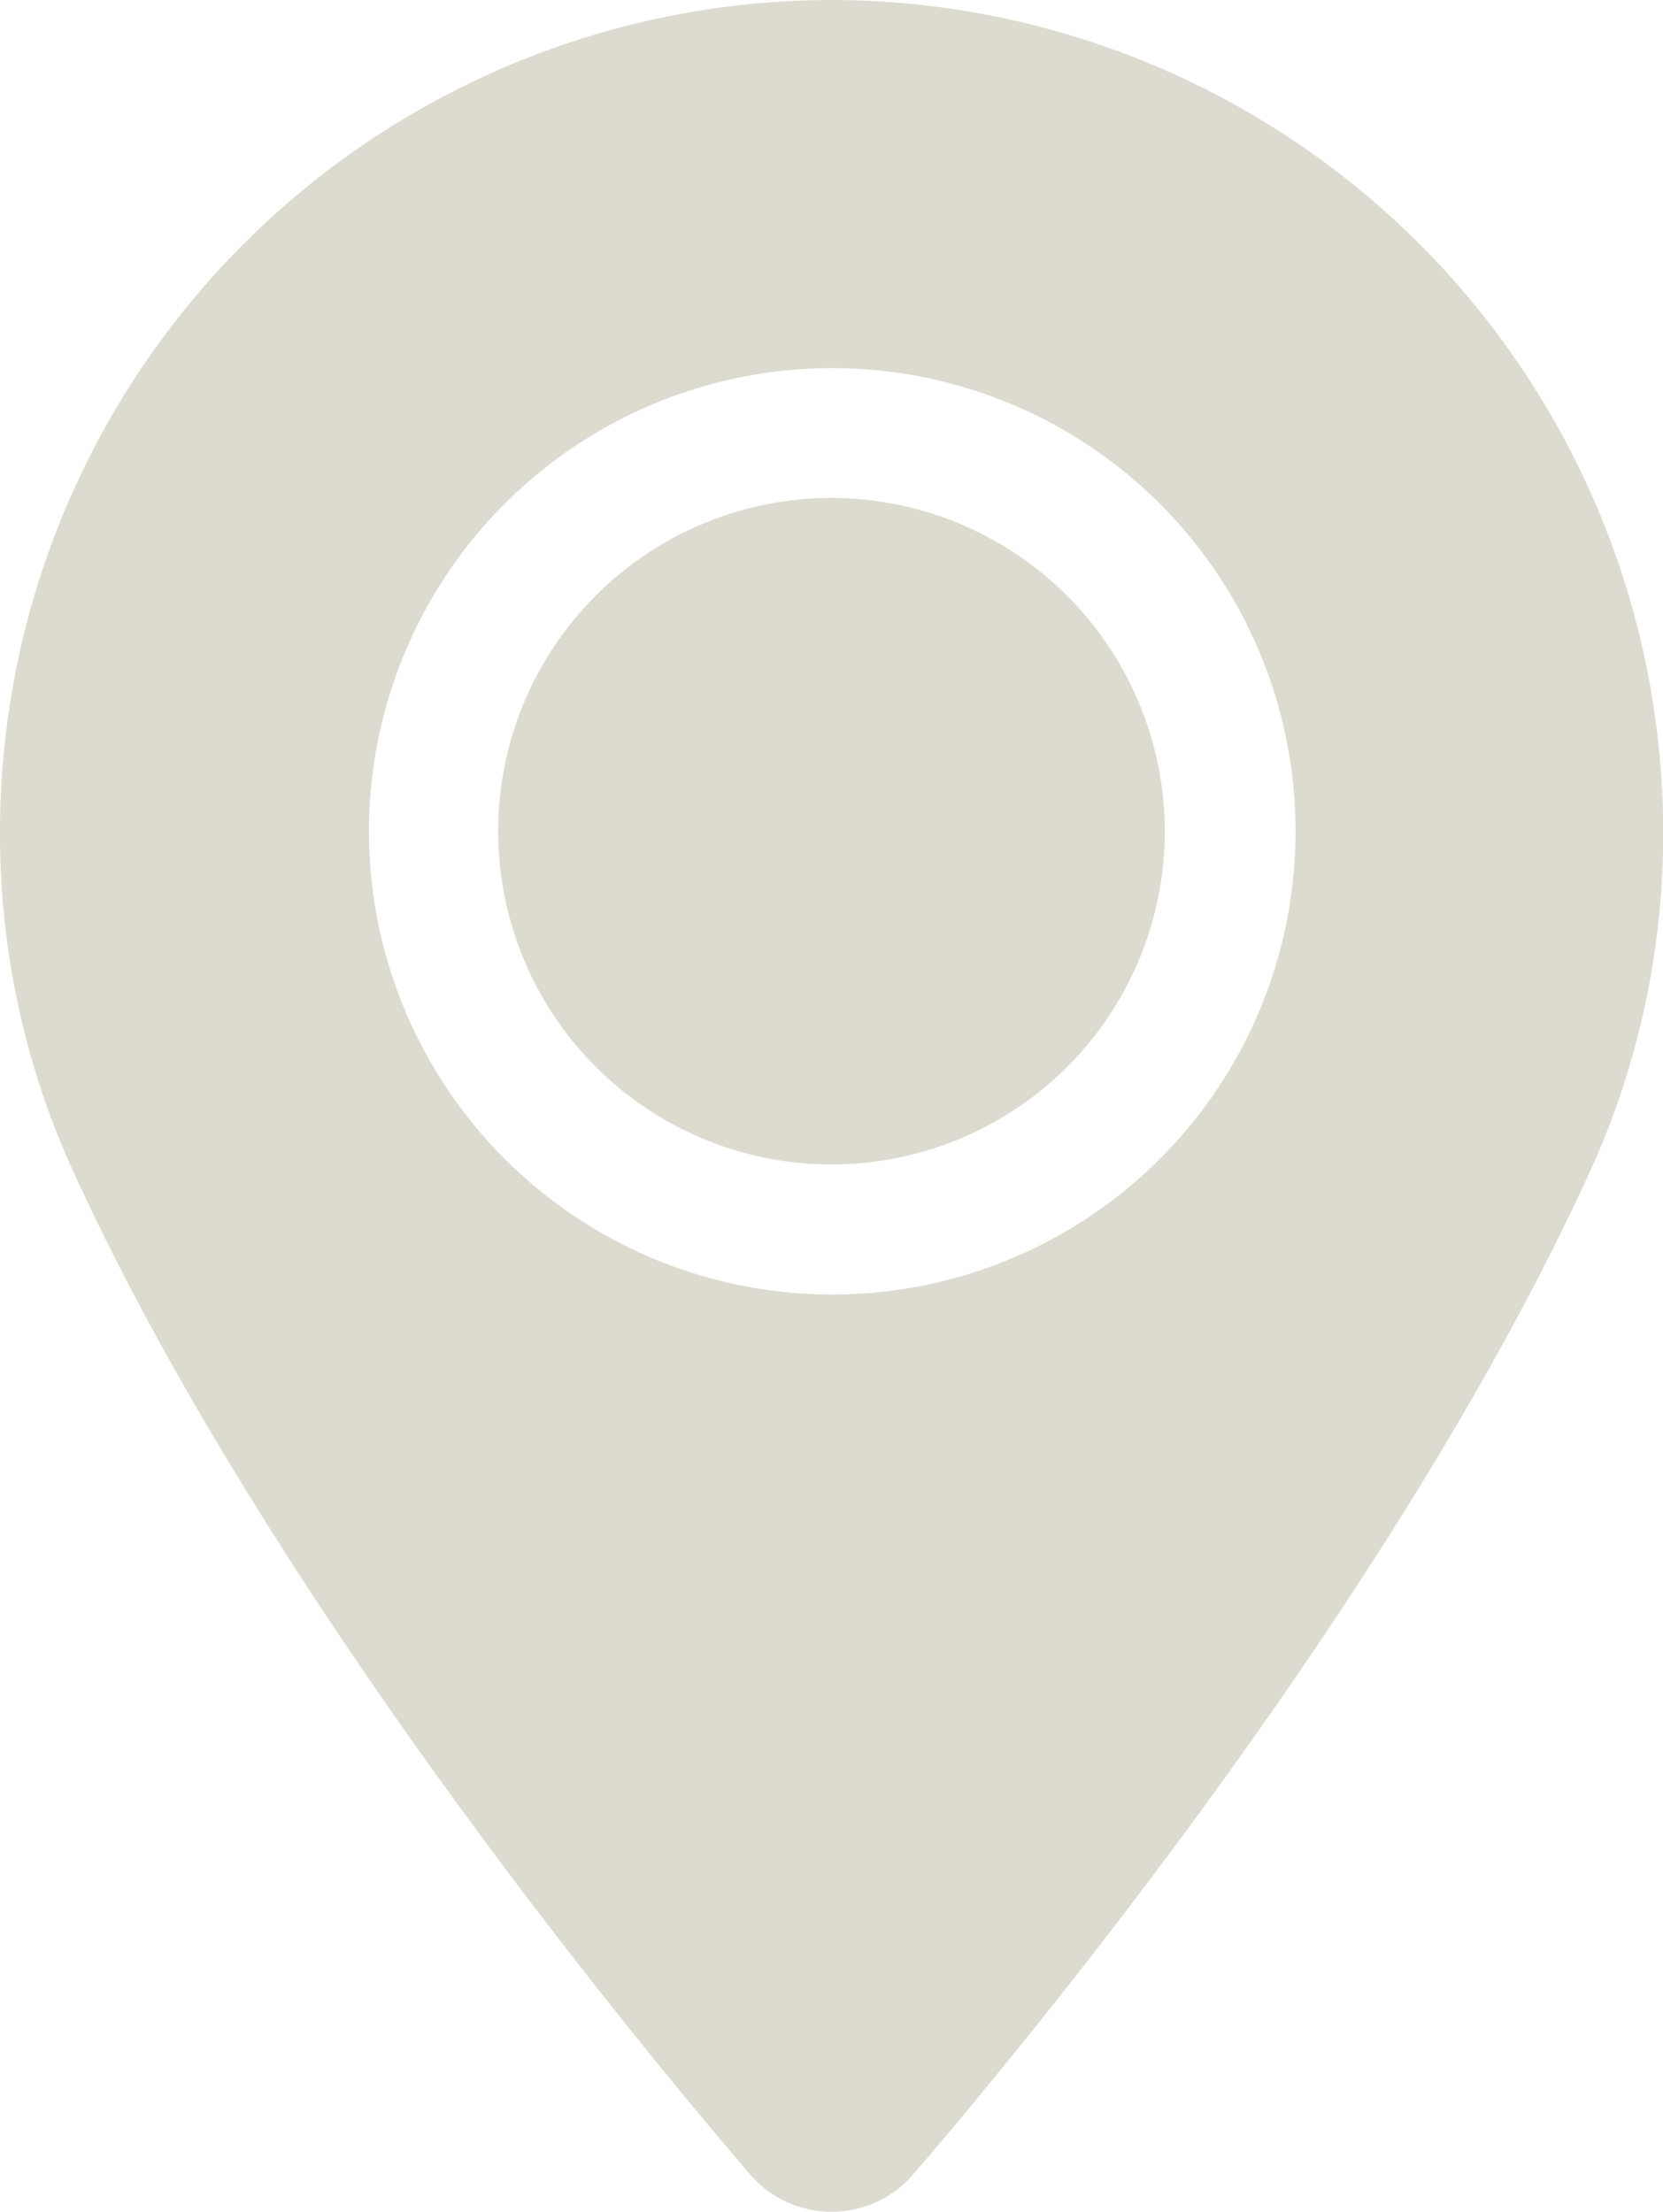
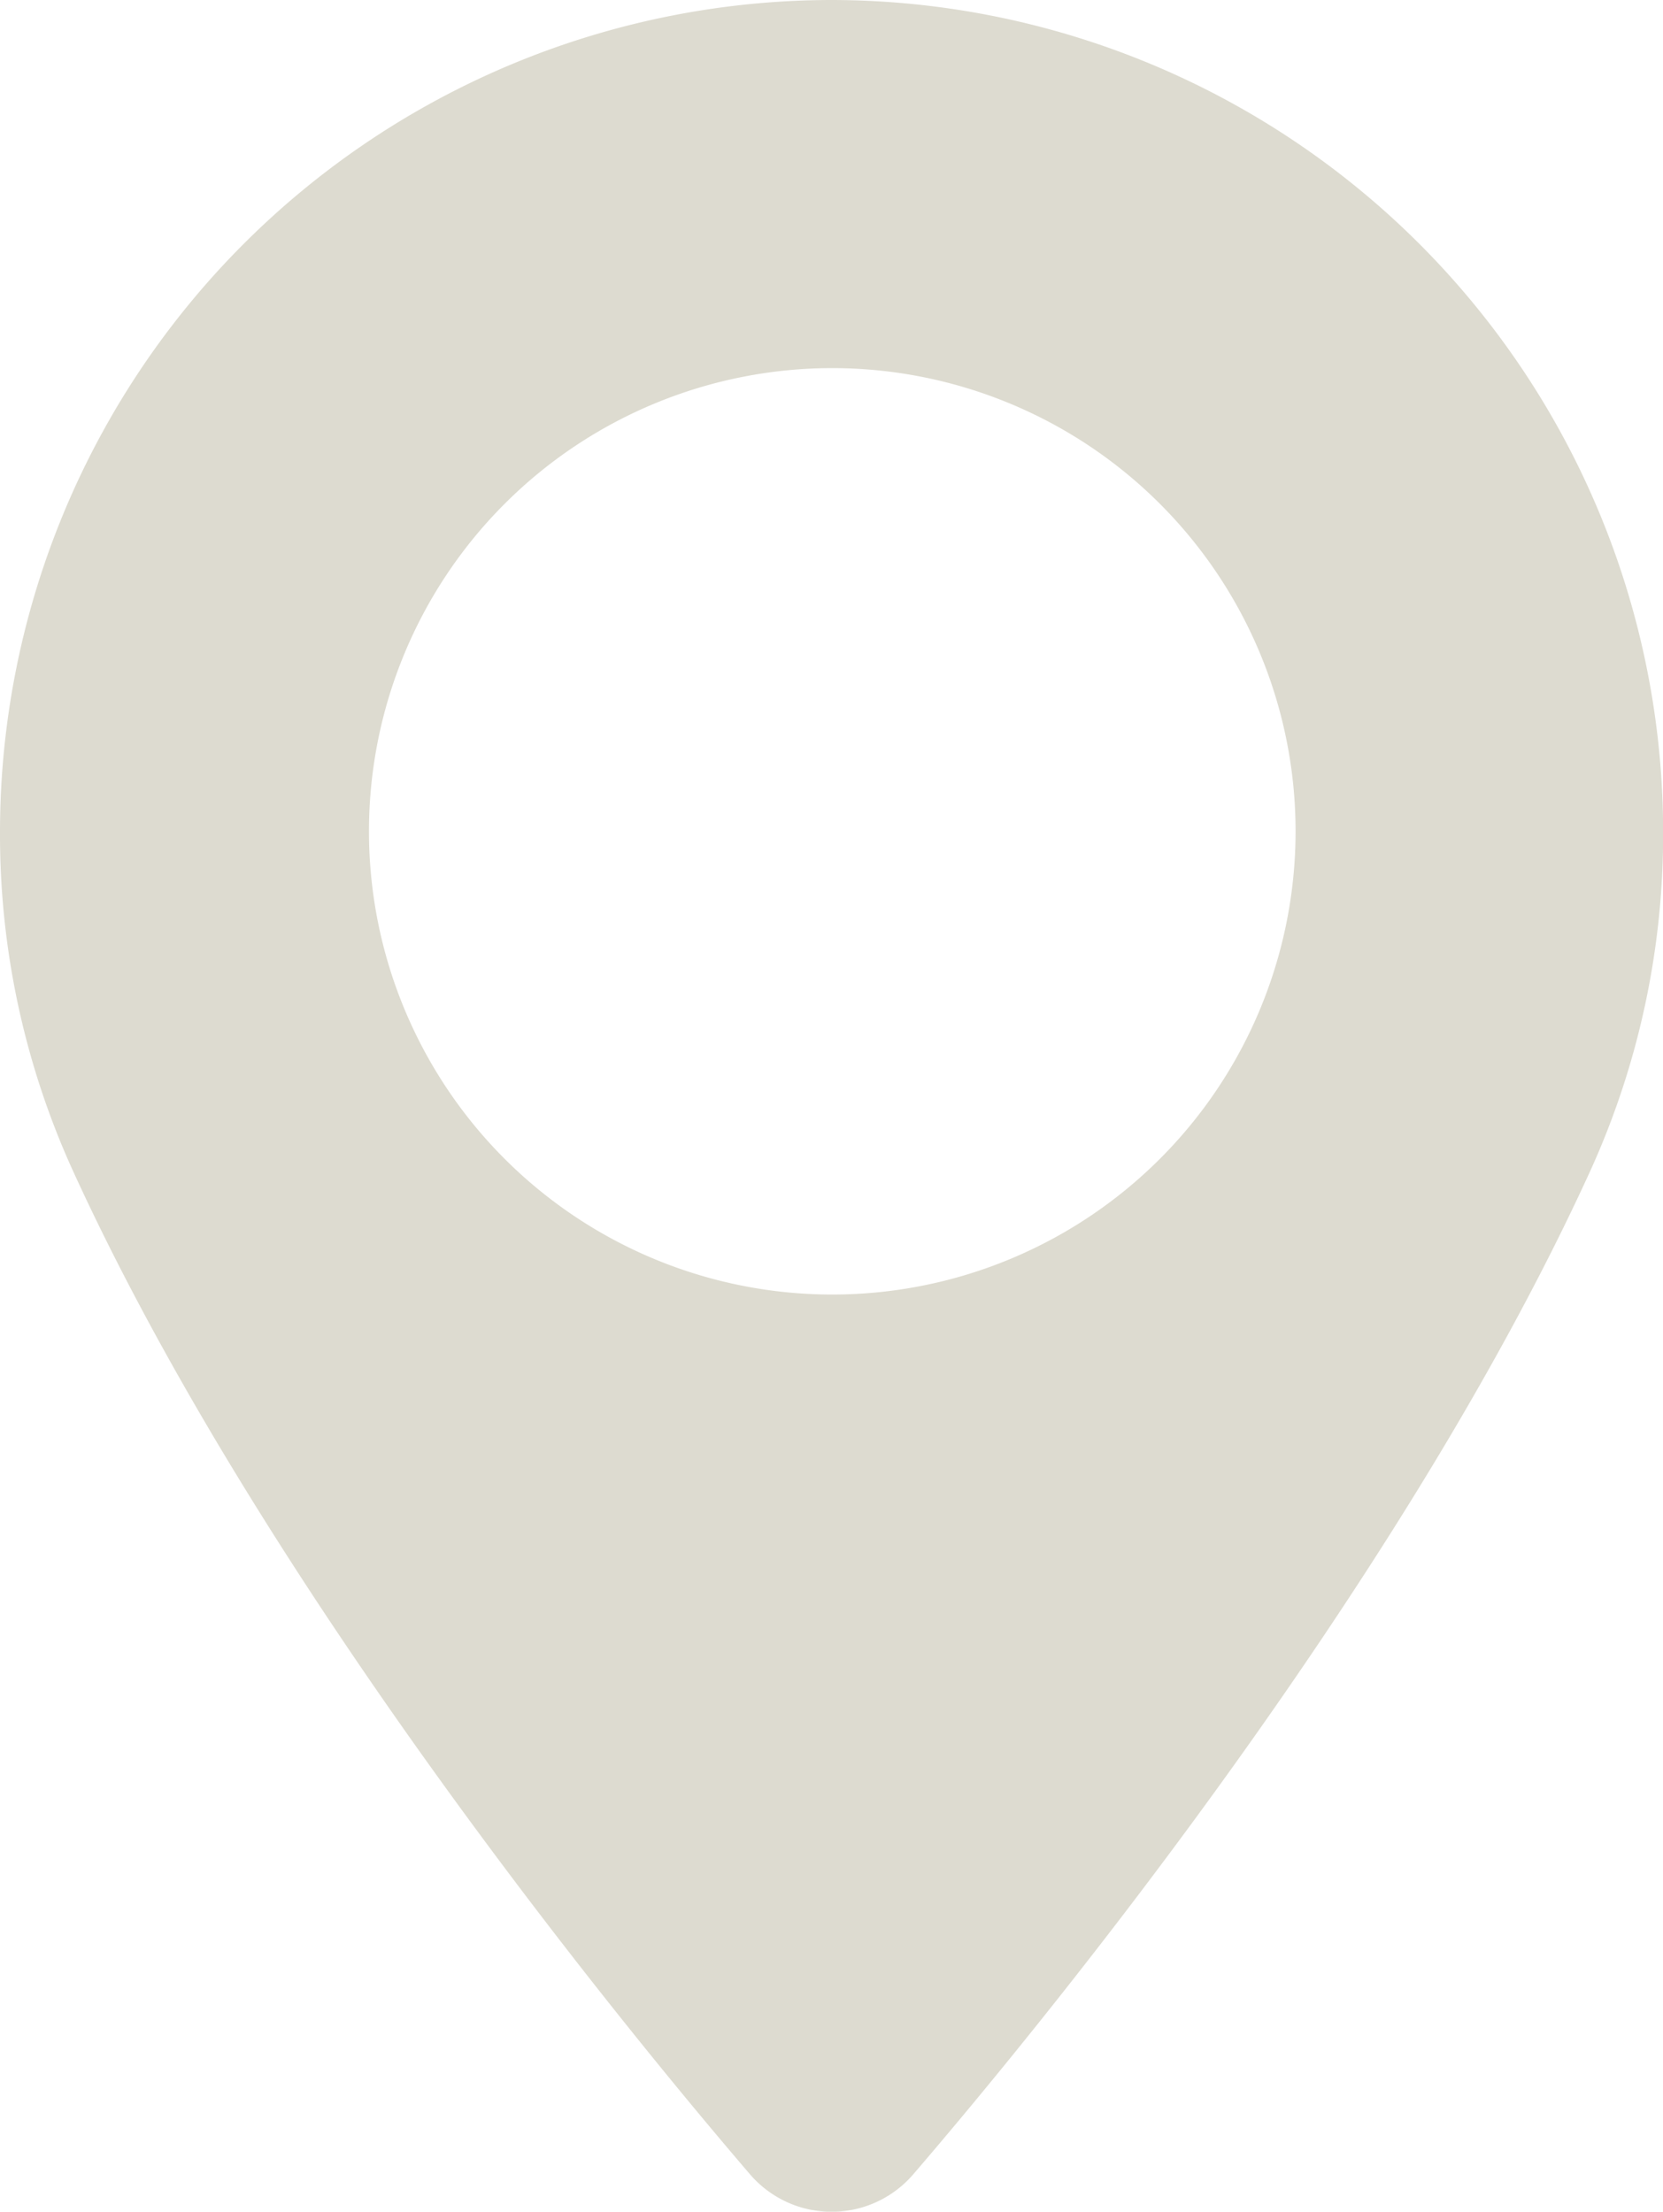
<svg xmlns="http://www.w3.org/2000/svg" id="Livello_1" data-name="Livello 1" viewBox="0 0 129.22 171.89">
  <defs>
    <style>.cls-1{fill:#dddbd0;}</style>
  </defs>
  <title>map-icon</title>
  <path class="cls-1" d="M99.94,14A64.68,64.68,0,0,0,35.33,78.61,63.07,63.07,0,0,0,41,105c15.18,33.22,44.11,68.08,52.62,78a8.36,8.36,0,0,0,12.66,0c8.51-9.9,37.44-44.76,52.62-78a63.19,63.19,0,0,0,5.66-26.41A64.69,64.69,0,0,0,99.94,14ZM64,78.61a36,36,0,1,1,36,36,36,36,0,0,1-36-36Zm0,0" transform="translate(-35.33 -14)" />
-   <path class="cls-1" d="M99.94,52.7a25.9,25.9,0,1,0,25.9,25.91A25.94,25.94,0,0,0,99.94,52.7Zm0,0" transform="translate(-35.33 -14)" />
</svg>